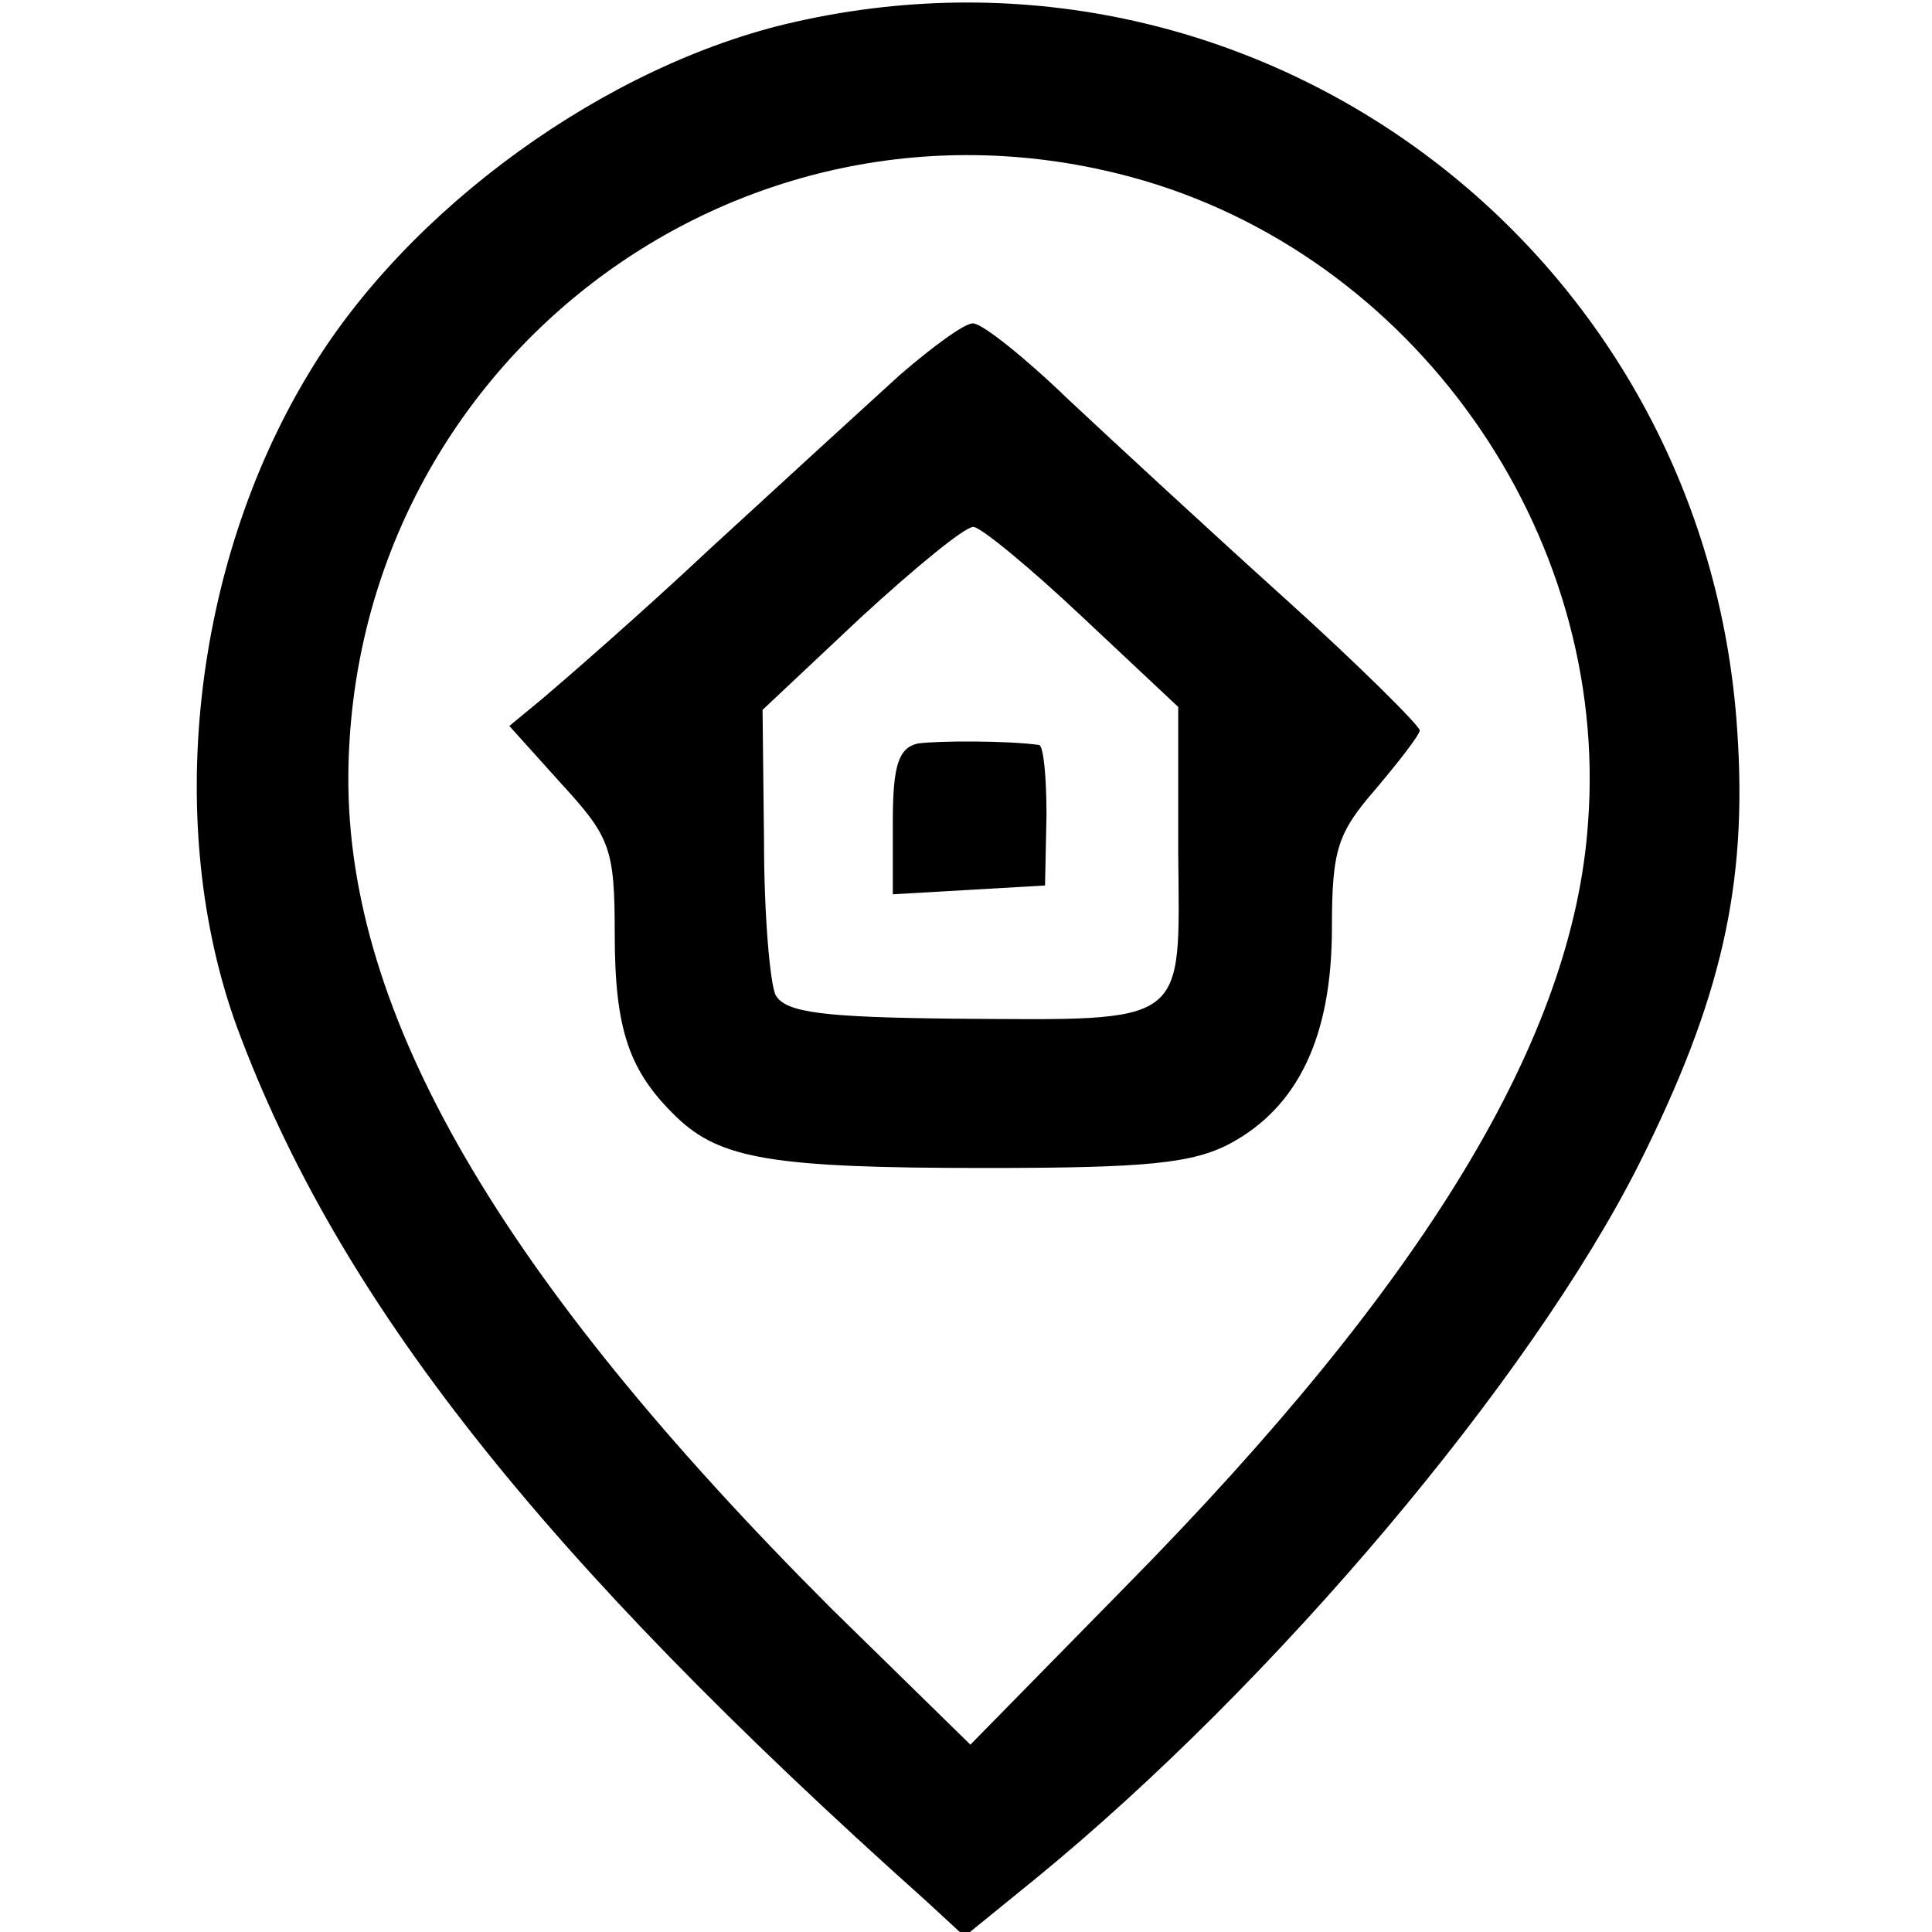
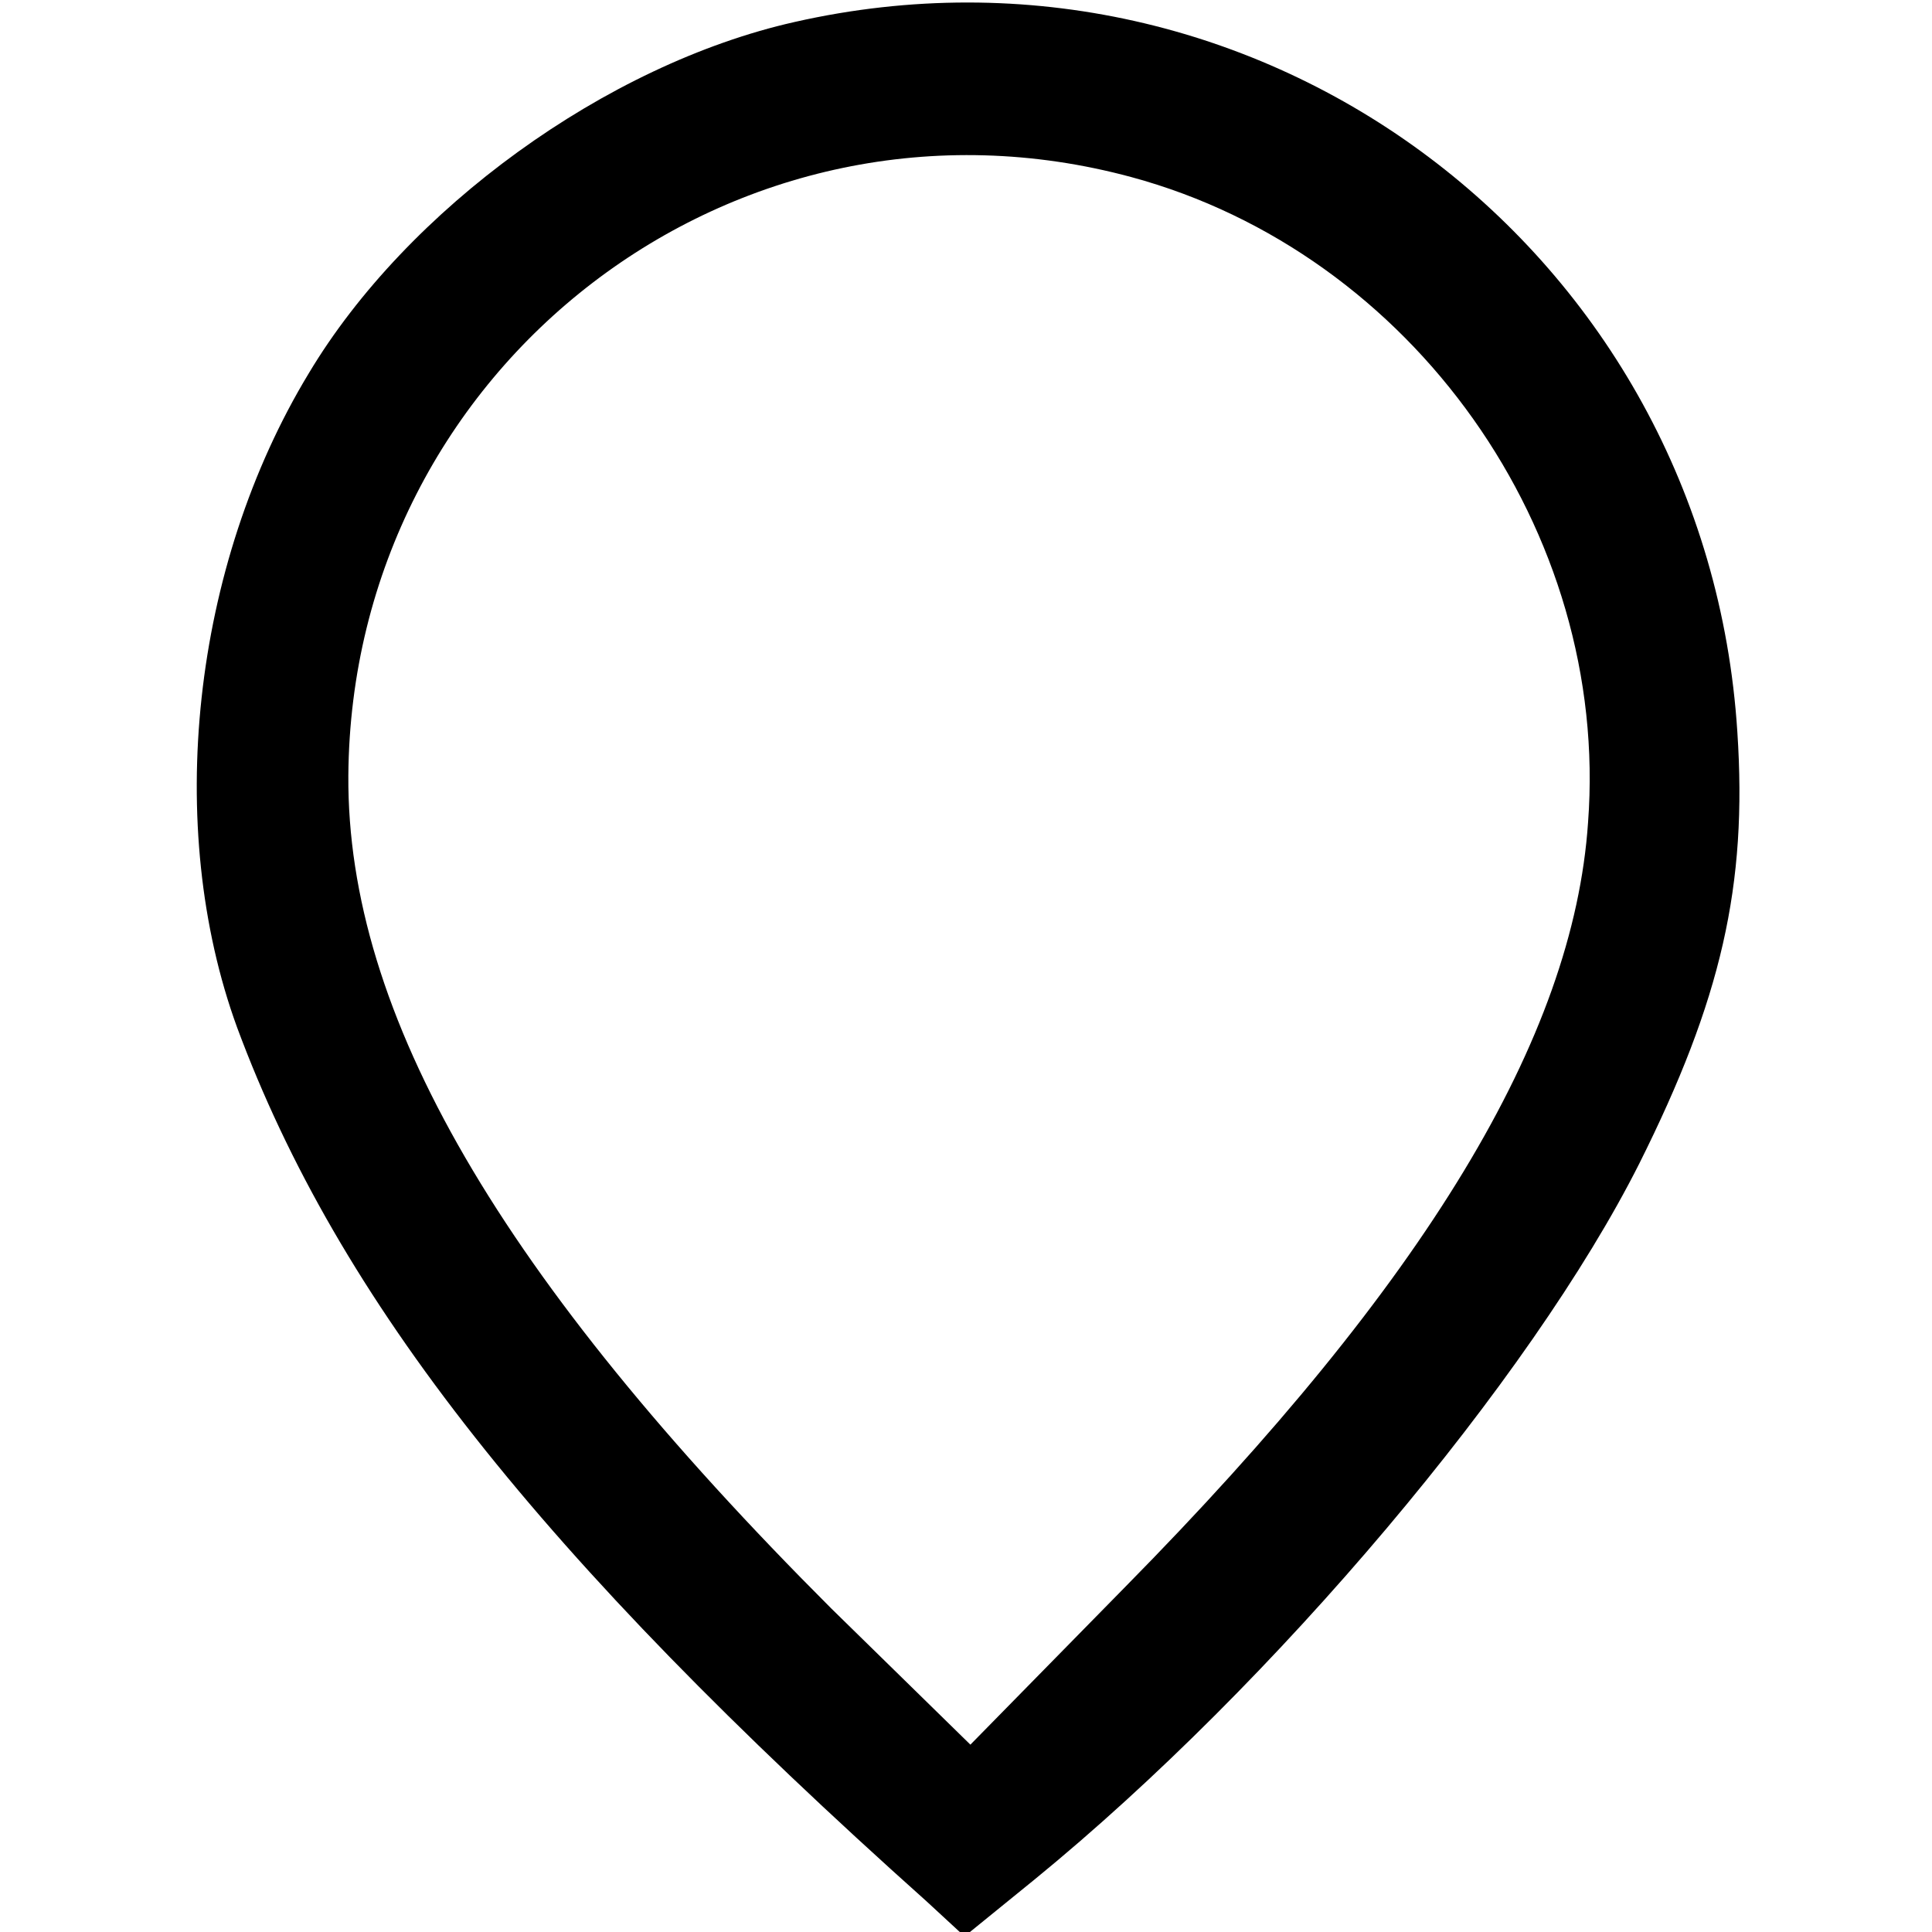
<svg xmlns="http://www.w3.org/2000/svg" version="1.0" width="132pt" height="132pt" viewBox="0 0 132 132" preserveAspectRatio="xMidYMid meet">
  <g transform="translate(0,132) scale(0.1,-0.1)" fill="#000000" stroke="none">
-     <path d="M543 1305 c-129 -29 -265 -128 -332 -240 -80 -132 -99 -310 -49 -447 69 -186 207 -361 471 -597 l26 -24 48 39 c164 134 339 342 413 489 56 112 74 190 67 295 -21 328 -326 557 -644 485z m230 -106 c192 -52 327 -242 312 -441 -10 -147 -111 -314 -316 -522 l-106 -108 -95 93 c-226 226 -331 406 -330 569 2 280 265 482 535 409z" />
-     <path d="M615 1064 c-22 -20 -80 -73 -130 -119 -49 -46 -101 -91 -114 -102 l-23 -19 36 -40 c33 -36 36 -44 36 -102 0 -66 10 -94 42 -125 30 -29 66 -35 211 -35 110 0 142 3 168 17 46 25 69 73 69 147 0 54 4 65 30 95 16 19 30 37 30 40 0 3 -41 44 -92 90 -51 46 -117 107 -148 136 -30 29 -59 52 -65 52 -5 1 -28 -16 -50 -35z m125 -166 l65 -61 0 -100 c1 -119 8 -114 -153 -113 -89 1 -115 4 -122 16 -4 8 -8 56 -8 105 l-1 90 67 63 c37 34 71 62 77 62 5 0 39 -28 75 -62z" />
-     <path d="M627 812 c-13 -3 -17 -15 -17 -53 l0 -50 52 3 52 3 1 48 c0 26 -2 47 -5 48 -21 3 -69 3 -83 1z" />
+     <path d="M543 1305 c-129 -29 -265 -128 -332 -240 -80 -132 -99 -310 -49 -447 69 -186 207 -361 471 -597 l26 -24 48 39 c164 134 339 342 413 489 56 112 74 190 67 295 -21 328 -326 557 -644 485z m230 -106 c192 -52 327 -242 312 -441 -10 -147 -111 -314 -316 -522 l-106 -108 -95 93 c-226 226 -331 406 -330 569 2 280 265 482 535 409" />
  </g>
</svg>